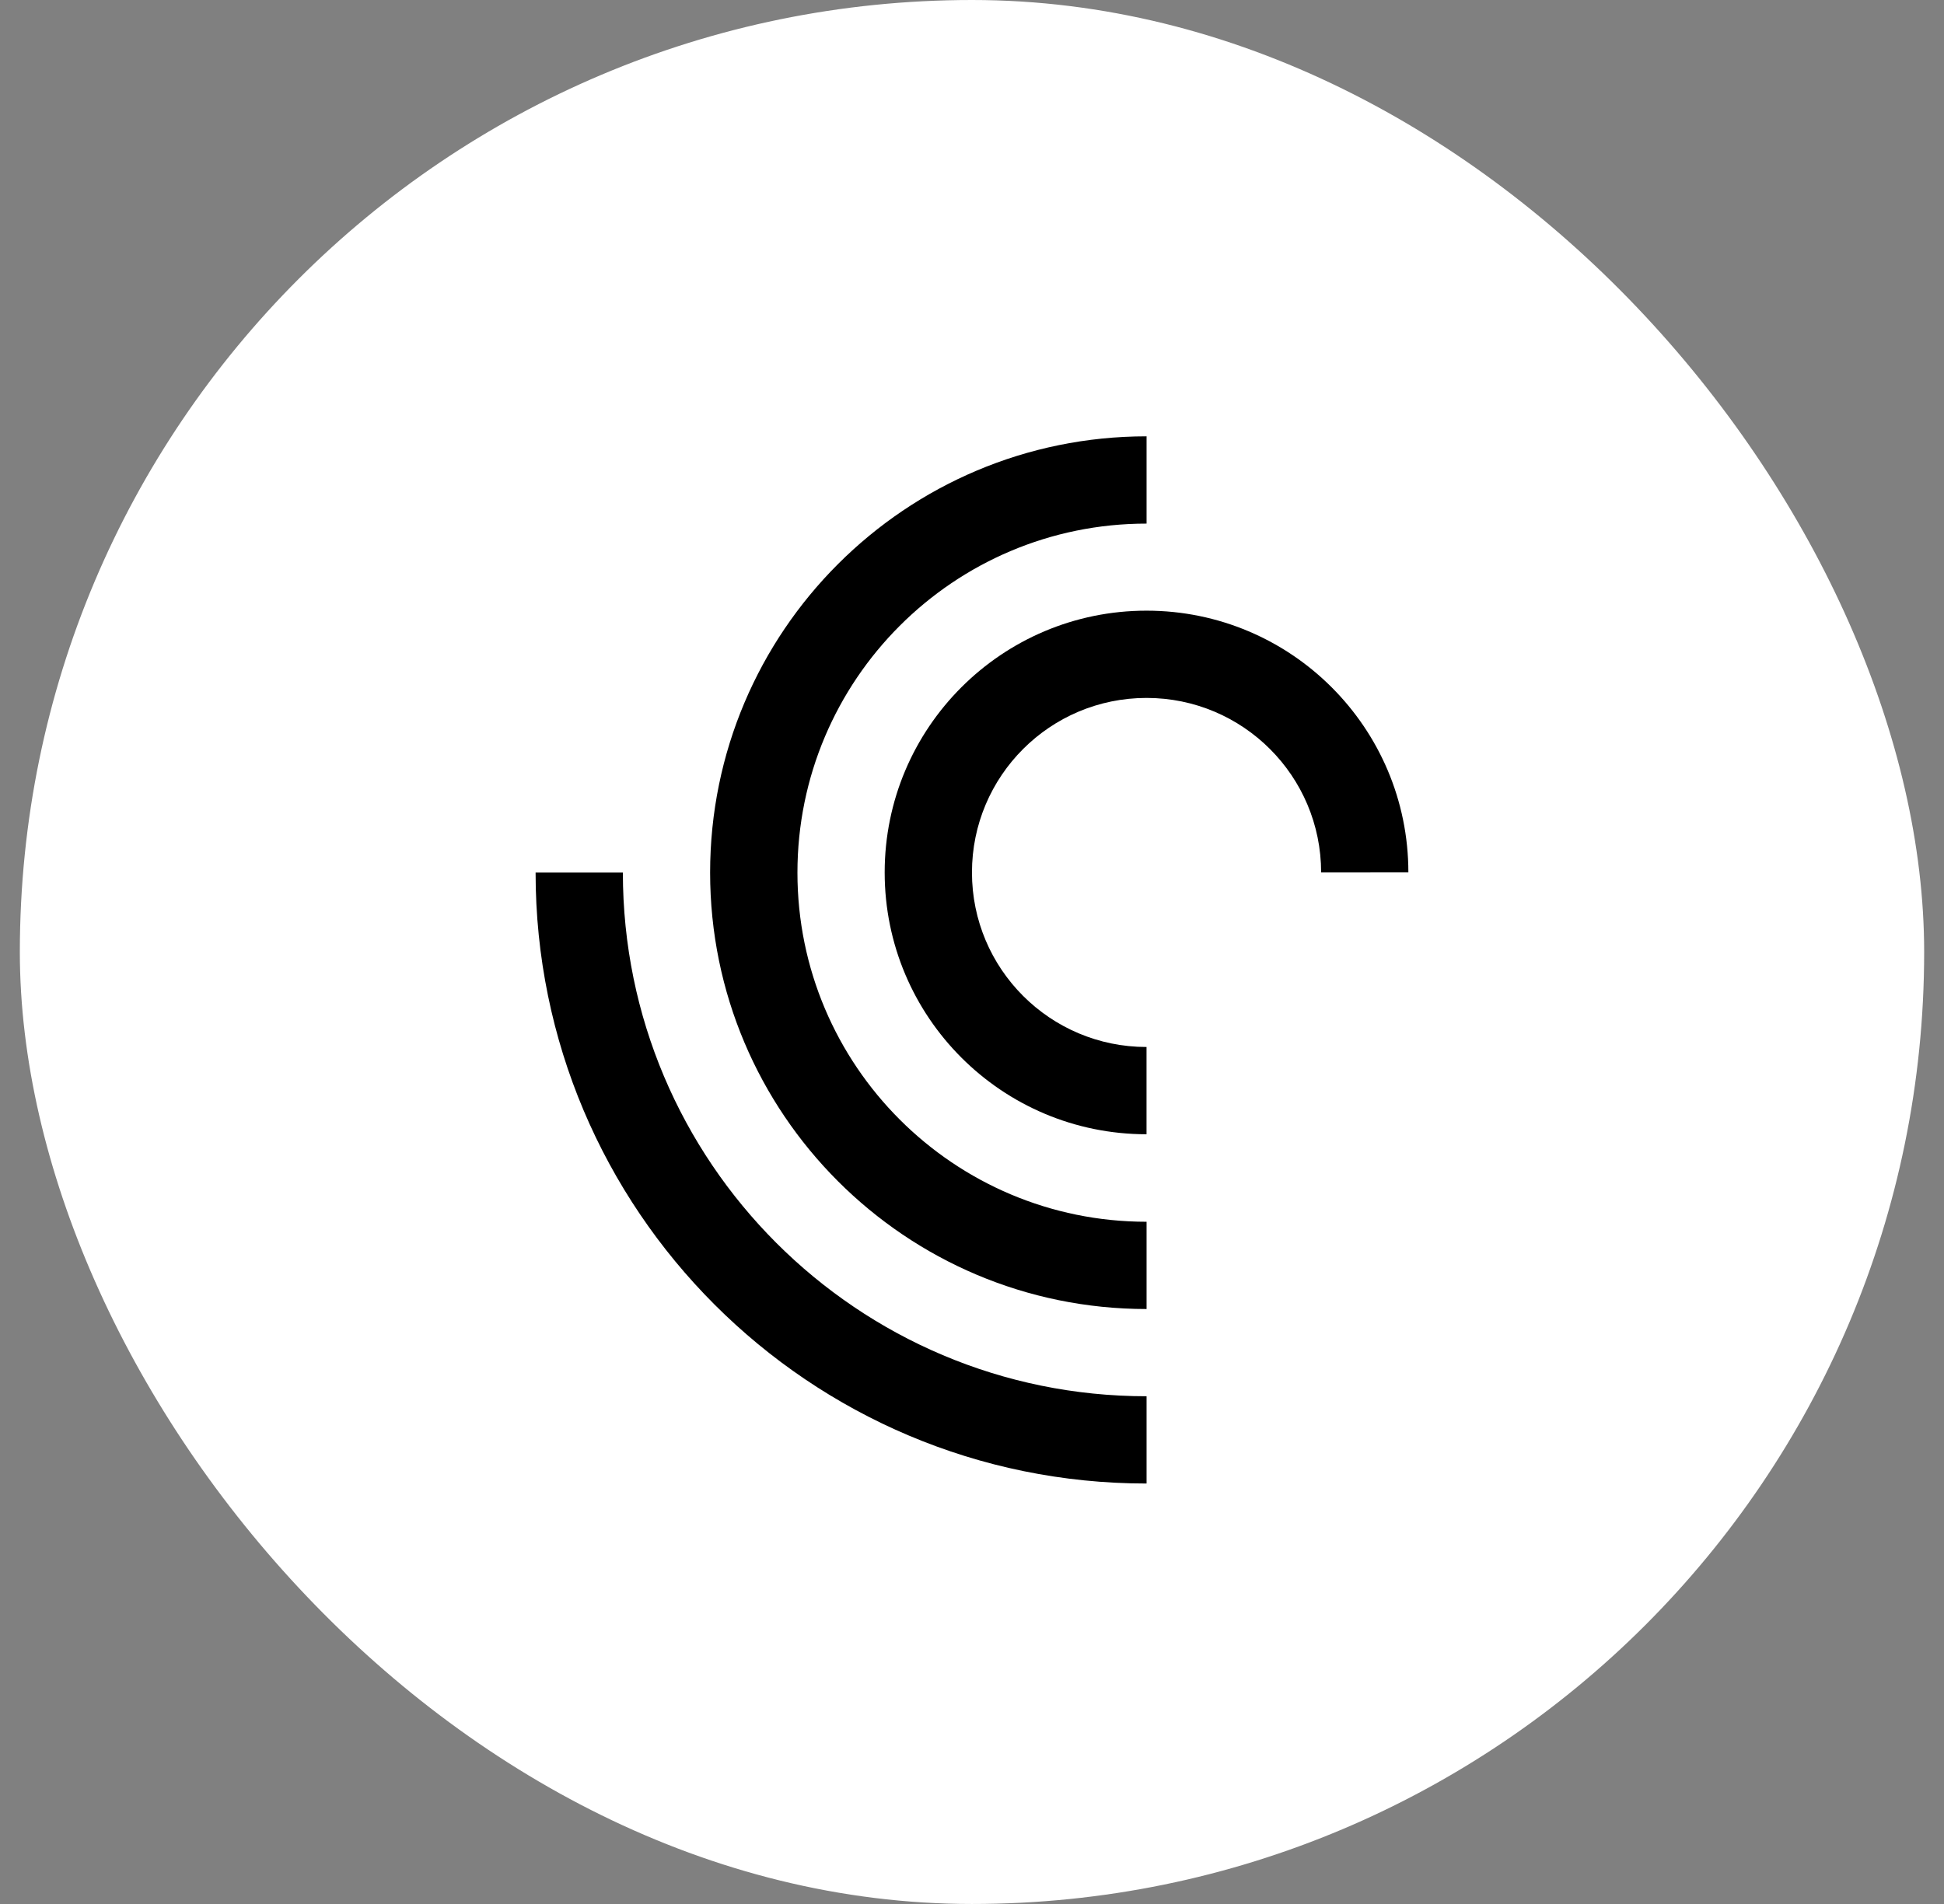
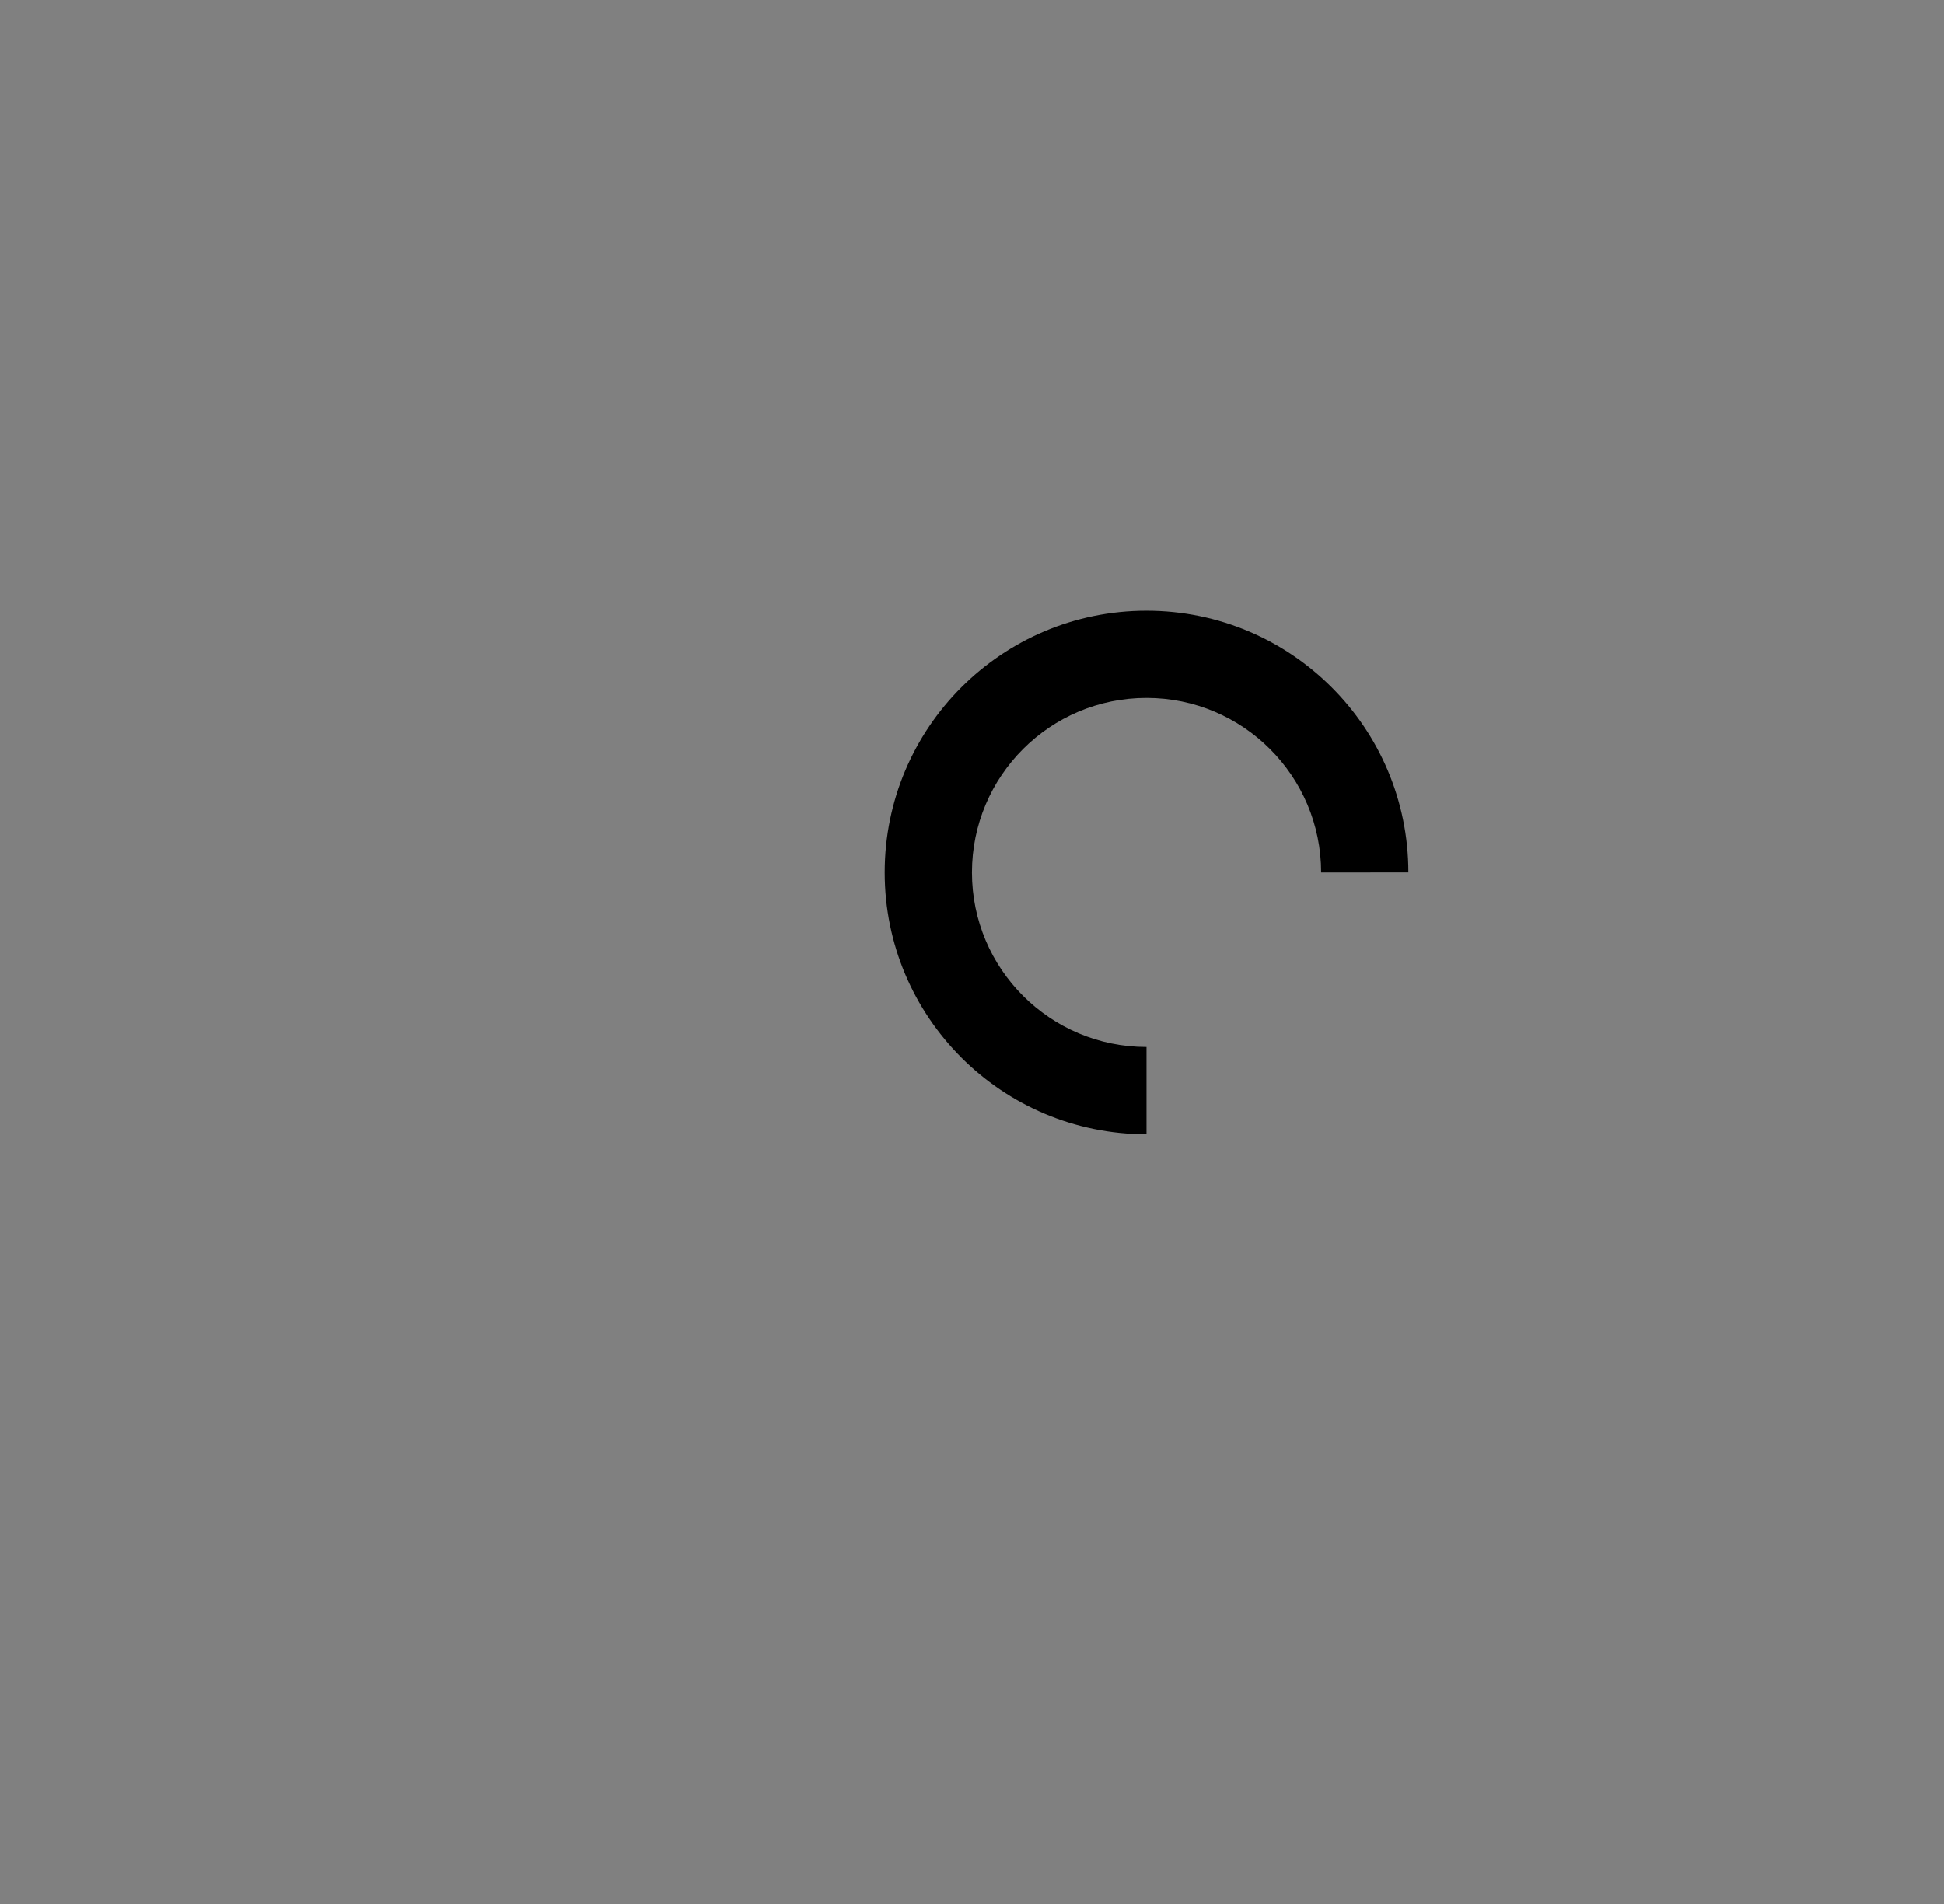
<svg xmlns="http://www.w3.org/2000/svg" width="49" height="48" viewBox="0 0 49 48" fill="none">
  <rect x="0" y="0" width="49" height="48" fill="#808080" stroke="none" />
-   <rect x="0.5" width="48" height="48" rx="24" fill="white" />
-   <path d="M15.7 21.998H13.5C13.5 30.504 20.395 37.4 28.9 37.4V35.2C21.61 35.2 15.7 29.289 15.7 21.998Z" fill="black" />
-   <path d="M28.9 13.2V11C22.824 11 17.899 15.925 17.899 21.999C17.899 28.075 22.824 33.001 28.9 33.001V30.801C24.039 30.801 20.1 26.86 20.1 22C20.1 17.141 24.039 13.2 28.9 13.2Z" fill="black" />
  <path d="M28.899 15.395C25.253 15.395 22.299 18.349 22.299 21.994C22.299 25.64 25.253 28.595 28.899 28.595V26.395C26.468 26.395 24.499 24.425 24.499 21.995C24.499 19.565 26.468 17.595 28.899 17.595C31.33 17.595 33.3 19.565 33.3 21.995L35.499 21.994C35.499 18.349 32.545 15.395 28.899 15.395Z" fill="black" />
</svg>